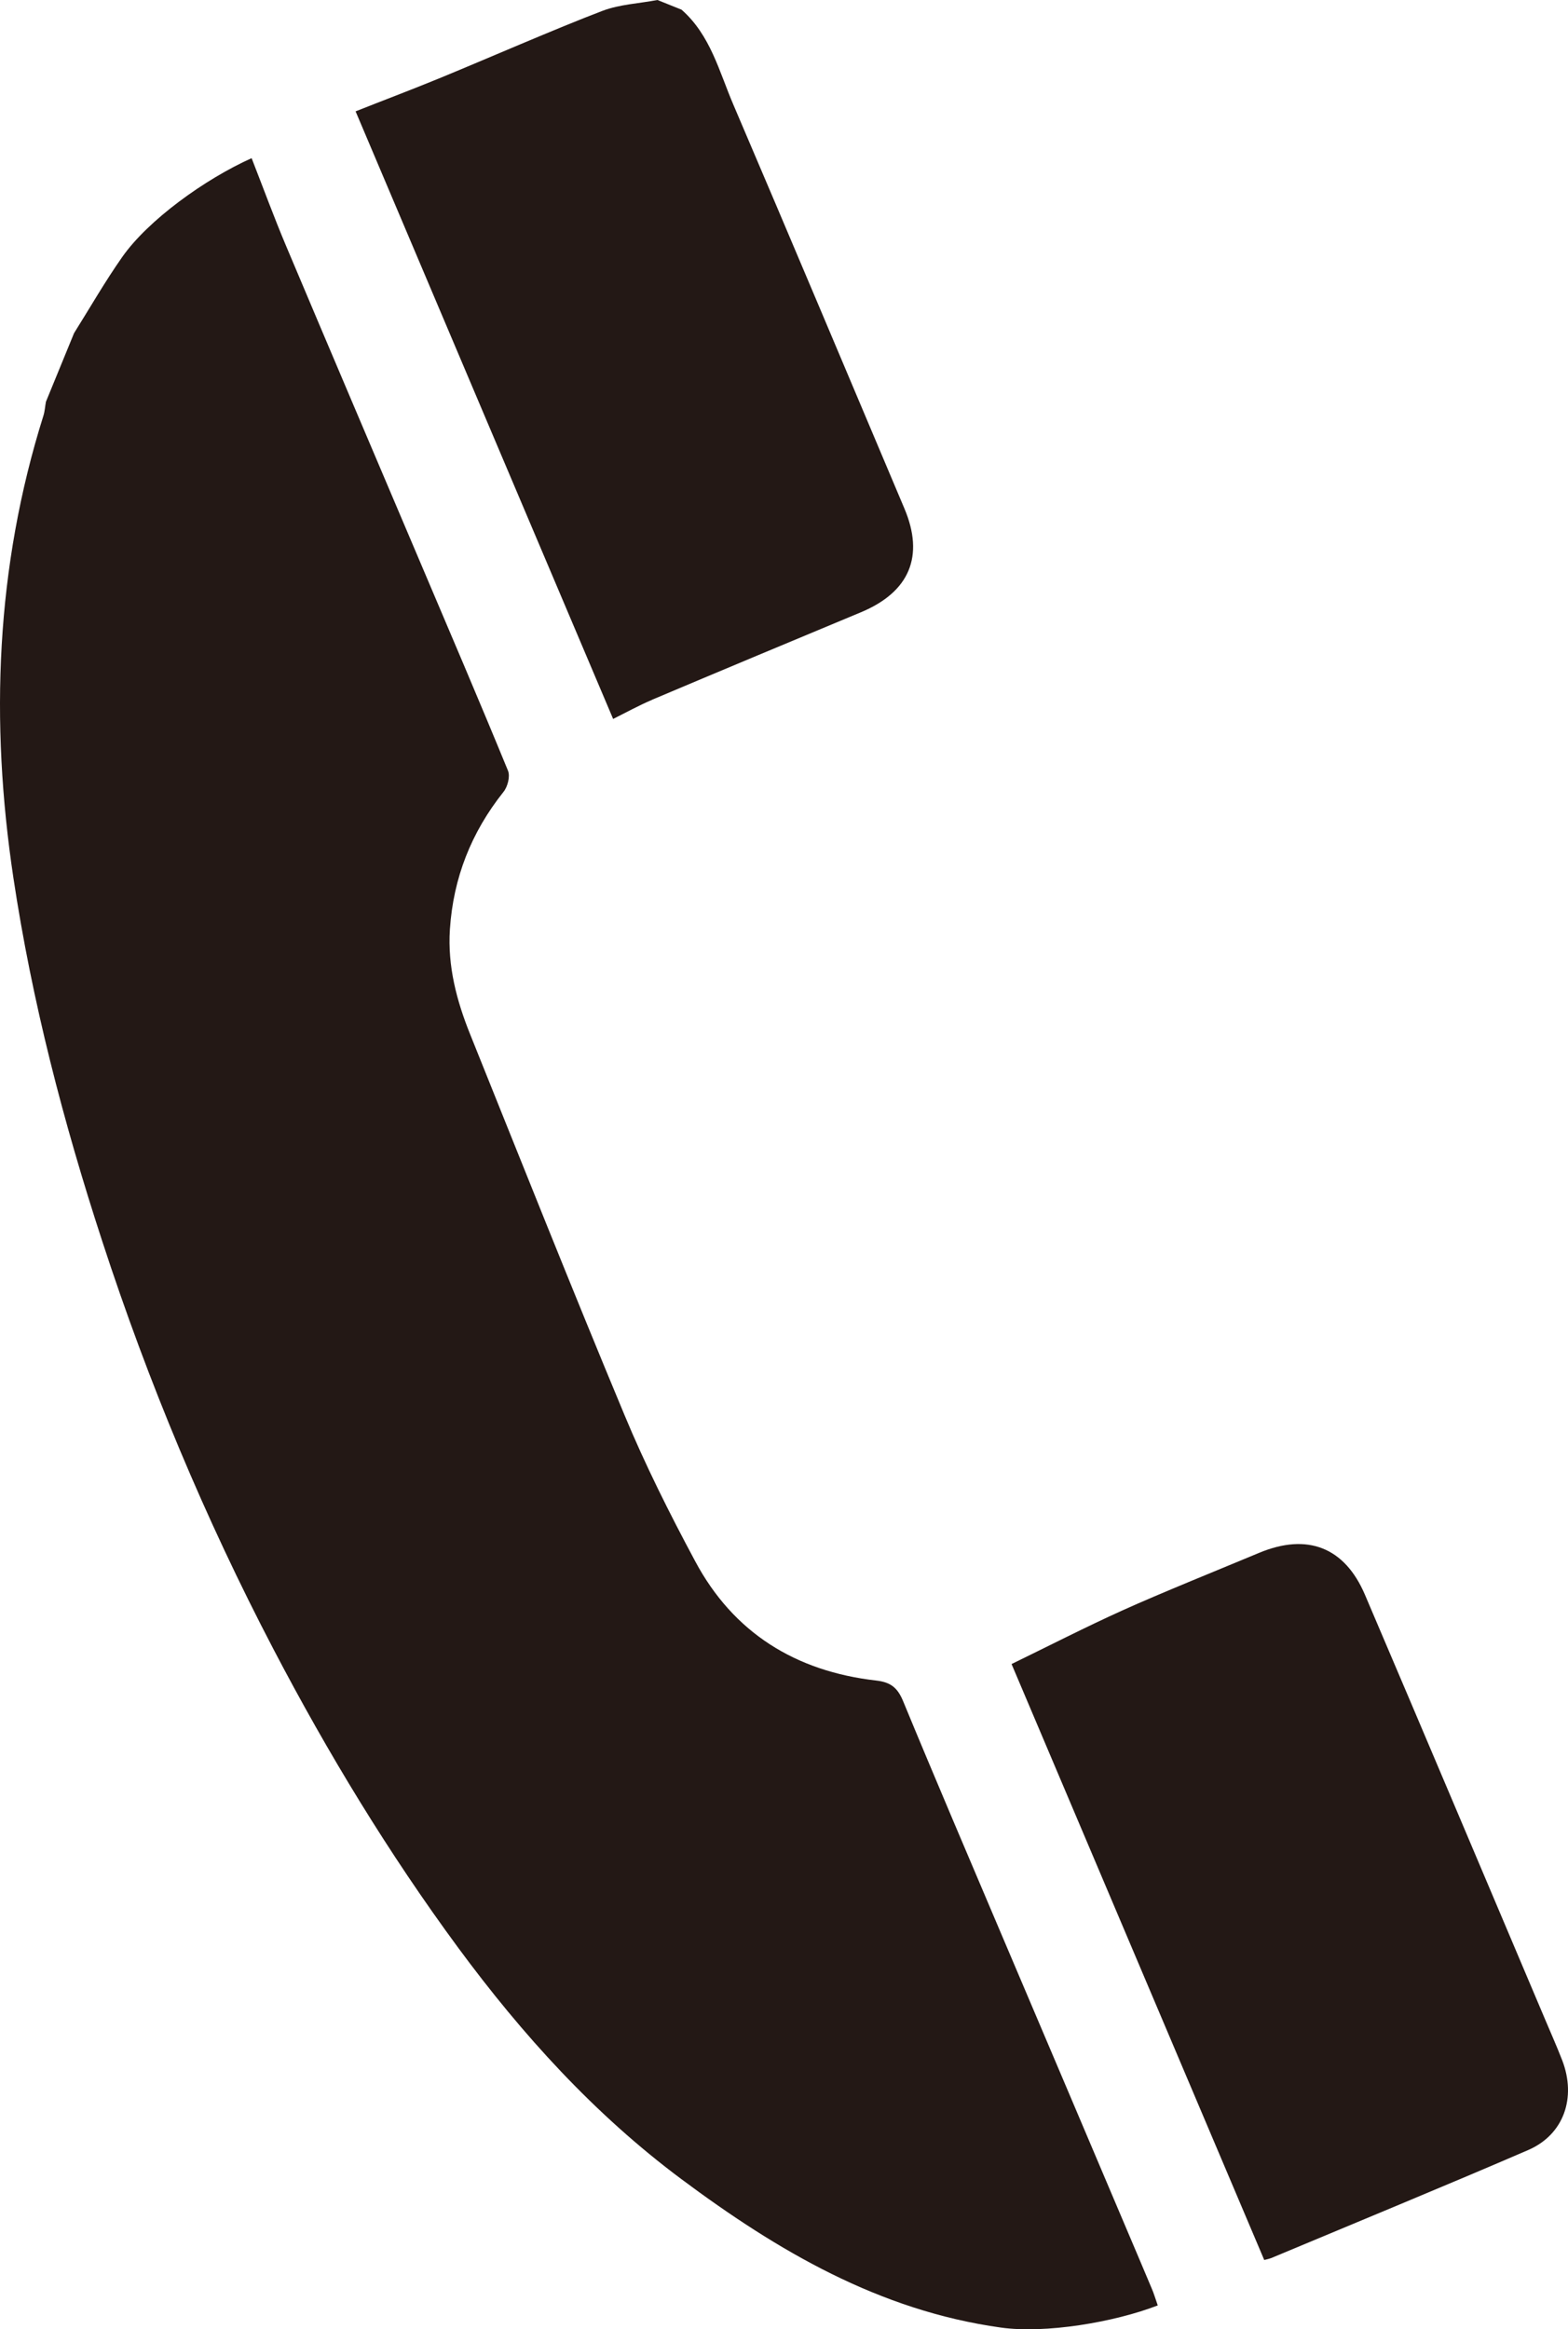
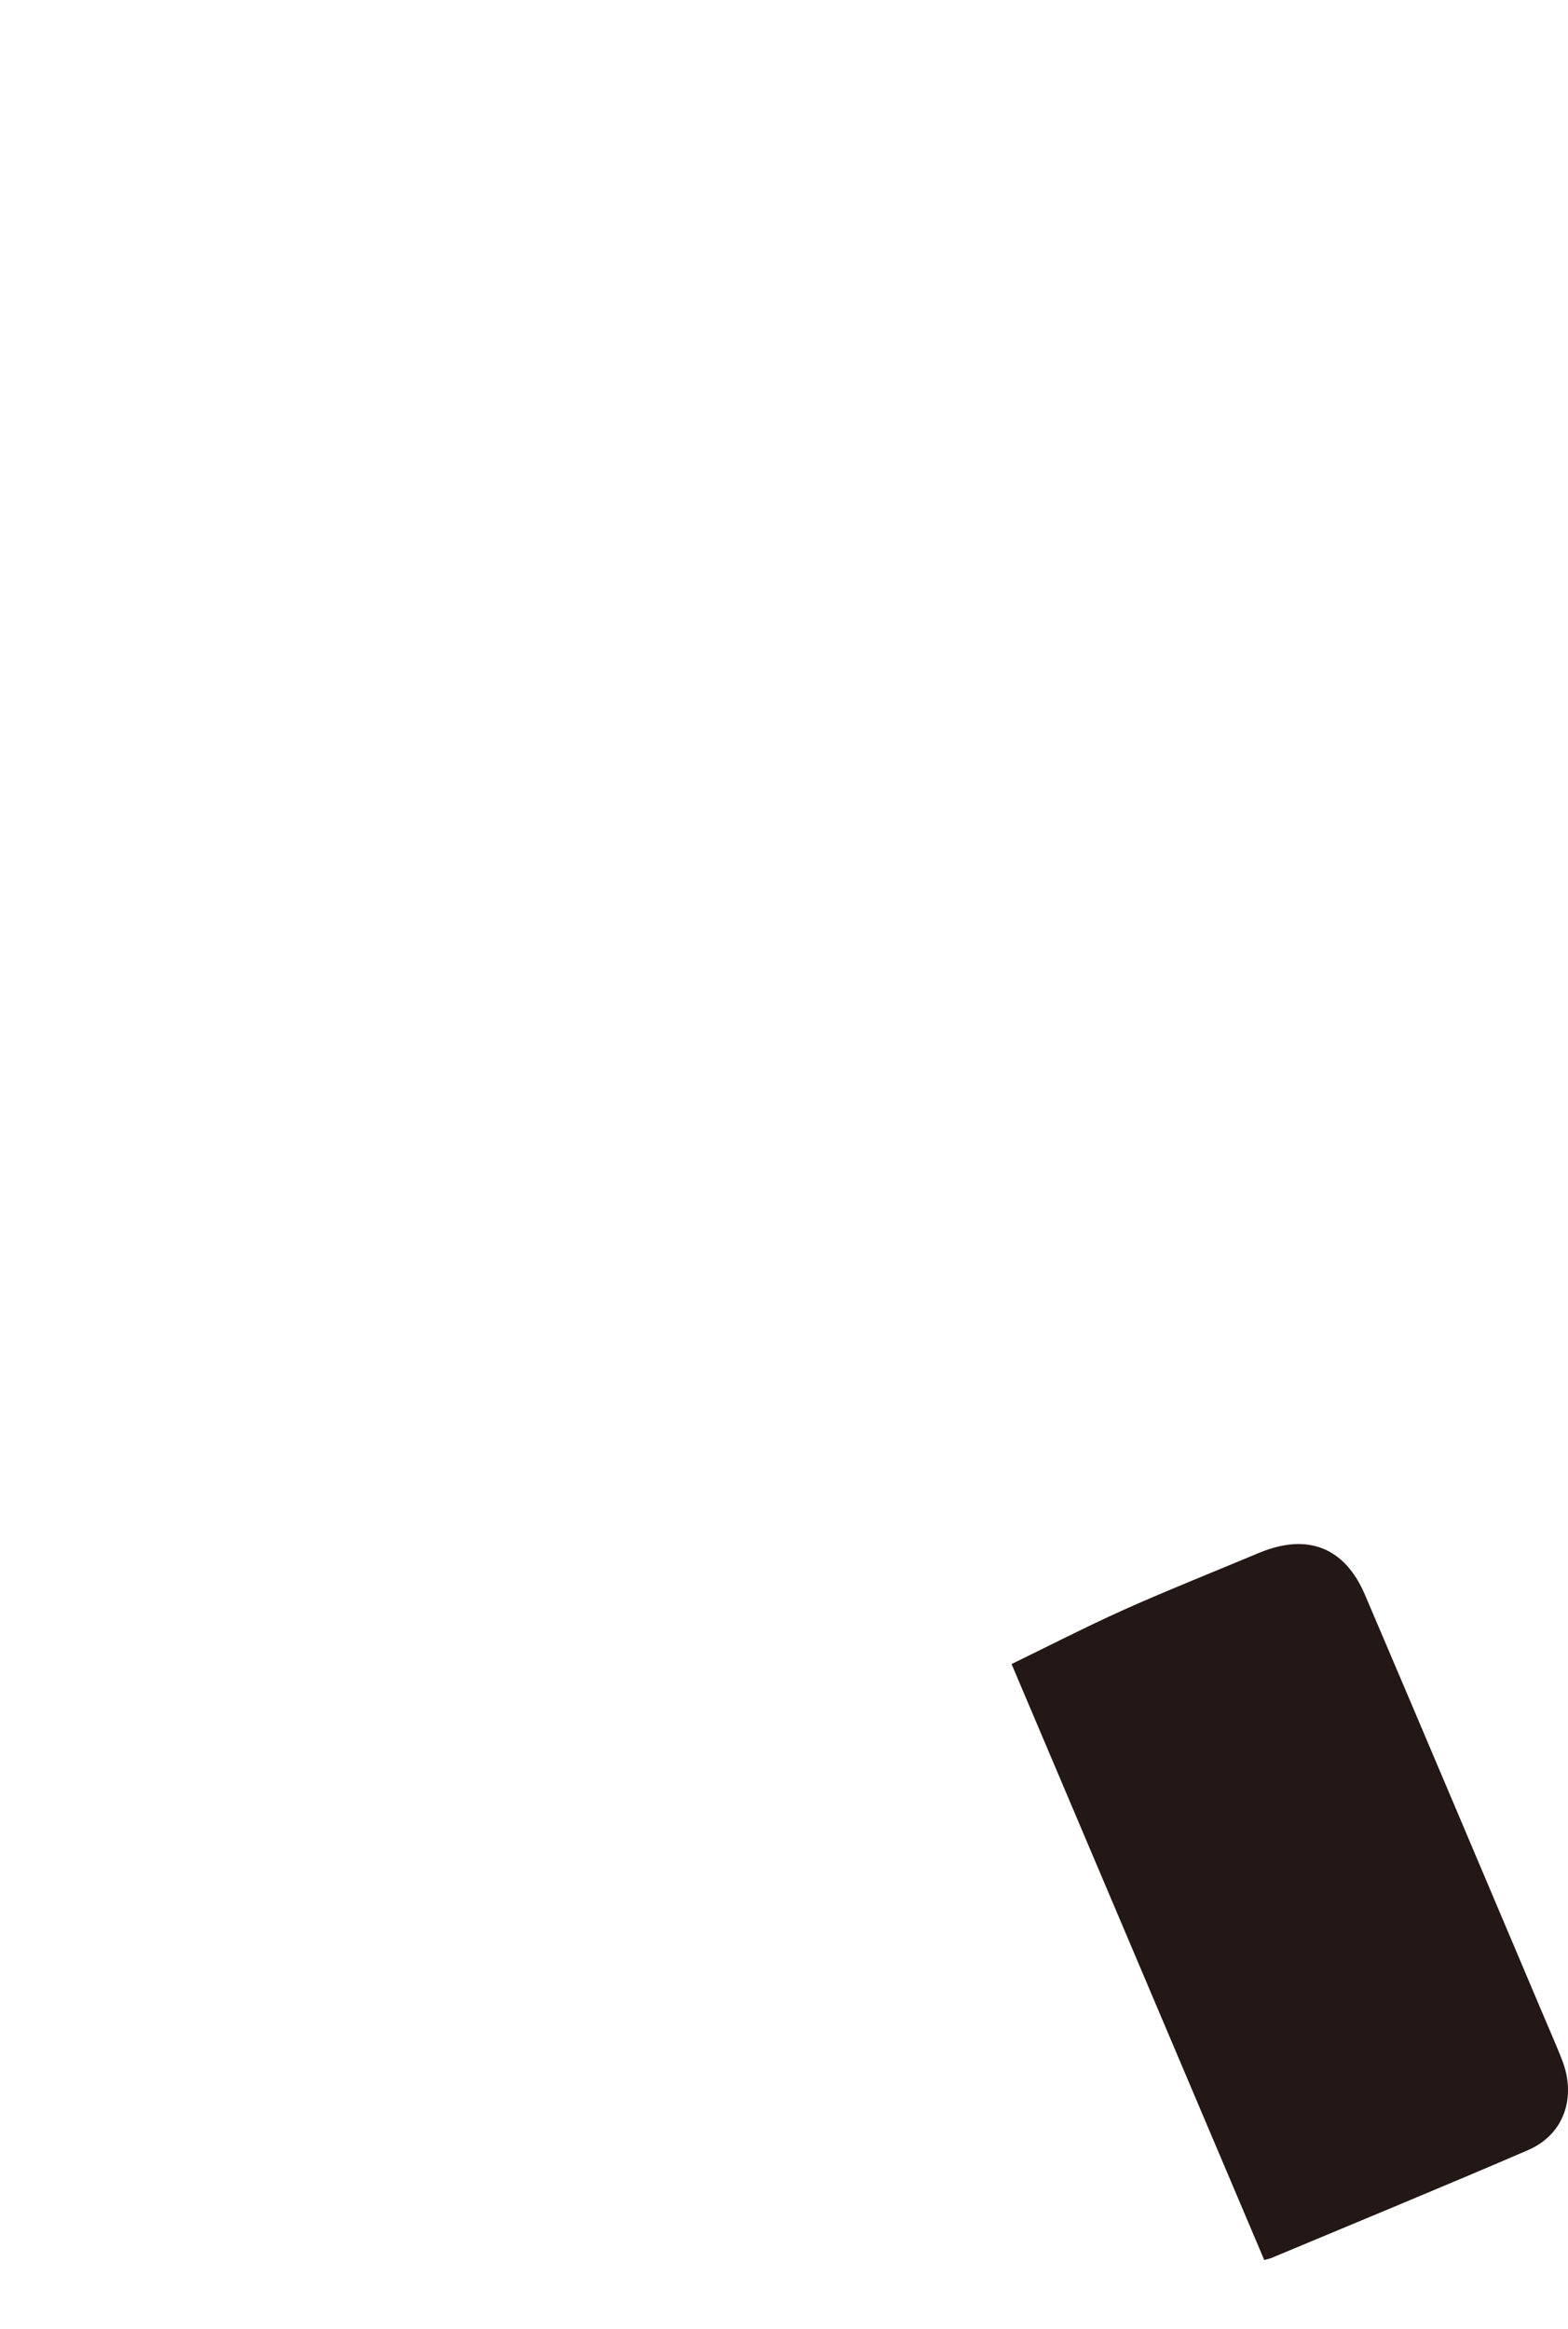
<svg xmlns="http://www.w3.org/2000/svg" id="_イヤー_2" viewBox="0 0 25.474 37.838">
  <defs>
    <style>.cls-1{fill:#231815;}</style>
  </defs>
  <g id="_イヤー_1-2">
    <g>
-       <path class="cls-1" d="M4.089,2.569c-.758,.339-1.683,1.006-2.104,1.607-.28,.399-.523,.823-.782,1.236-.153,.372-.305,.743-.457,1.115-.014,.076-.018,.155-.041,.227C-.07,9.216-.163,11.723,.217,14.256c.302,2.012,.813,3.976,1.445,5.91,.745,2.285,1.668,4.496,2.782,6.627,.883,1.688,1.869,3.312,3,4.848,1.041,1.412,2.212,2.705,3.628,3.76,1.559,1.162,3.212,2.135,5.19,2.41,.719,.101,1.836-.085,2.547-.36-.037-.104-.062-.194-.1-.28-.131-.314-.266-.627-.398-.94-.67-1.581-1.342-3.162-2.014-4.743-.545-1.285-1.094-2.567-1.627-3.858-.09-.215-.201-.303-.434-.33-1.311-.149-2.322-.776-2.943-1.94-.416-.775-.812-1.566-1.149-2.377-.856-2.053-1.677-4.119-2.506-6.181-.22-.546-.368-1.108-.329-1.704,.055-.836,.347-1.576,.87-2.233,.068-.083,.112-.253,.074-.345-.47-1.145-.958-2.284-1.442-3.424-.722-1.701-1.447-3.402-2.165-5.105-.196-.465-.369-.938-.558-1.421Z" />
-       <path class="cls-1" d="M10.597,11.366c.994-.421,2.394-1.005,3.39-1.42,.789-.329,1.035-.91,.705-1.688-.924-2.186-1.844-4.374-2.777-6.556-.231-.538-.372-1.132-.843-1.545-.13-.052-.261-.104-.391-.157-.298,.057-.611,.07-.89,.175-.762,.29-1.91,.792-2.663,1.101-.461,.189-.926,.364-1.351,.533,1.409,3.328,2.796,6.595,4.184,9.87,.198-.098,.412-.217,.636-.312Z" />
      <path class="cls-1" d="M20.649,36.683c1.258-.527,2.928-1.215,4.18-1.757,.576-.25,.785-.848,.551-1.457-.088-.227-.188-.45-.283-.676-.973-2.296-1.943-4.594-2.922-6.887-.33-.773-.936-1.005-1.715-.682-.605,.253-1.623,.664-2.221,.935-.611,.276-1.209,.583-1.805,.873,1.334,3.147,2.717,6.409,4.105,9.681,.027-.008,.07-.015,.109-.03Z" />
    </g>
  </g>
</svg>